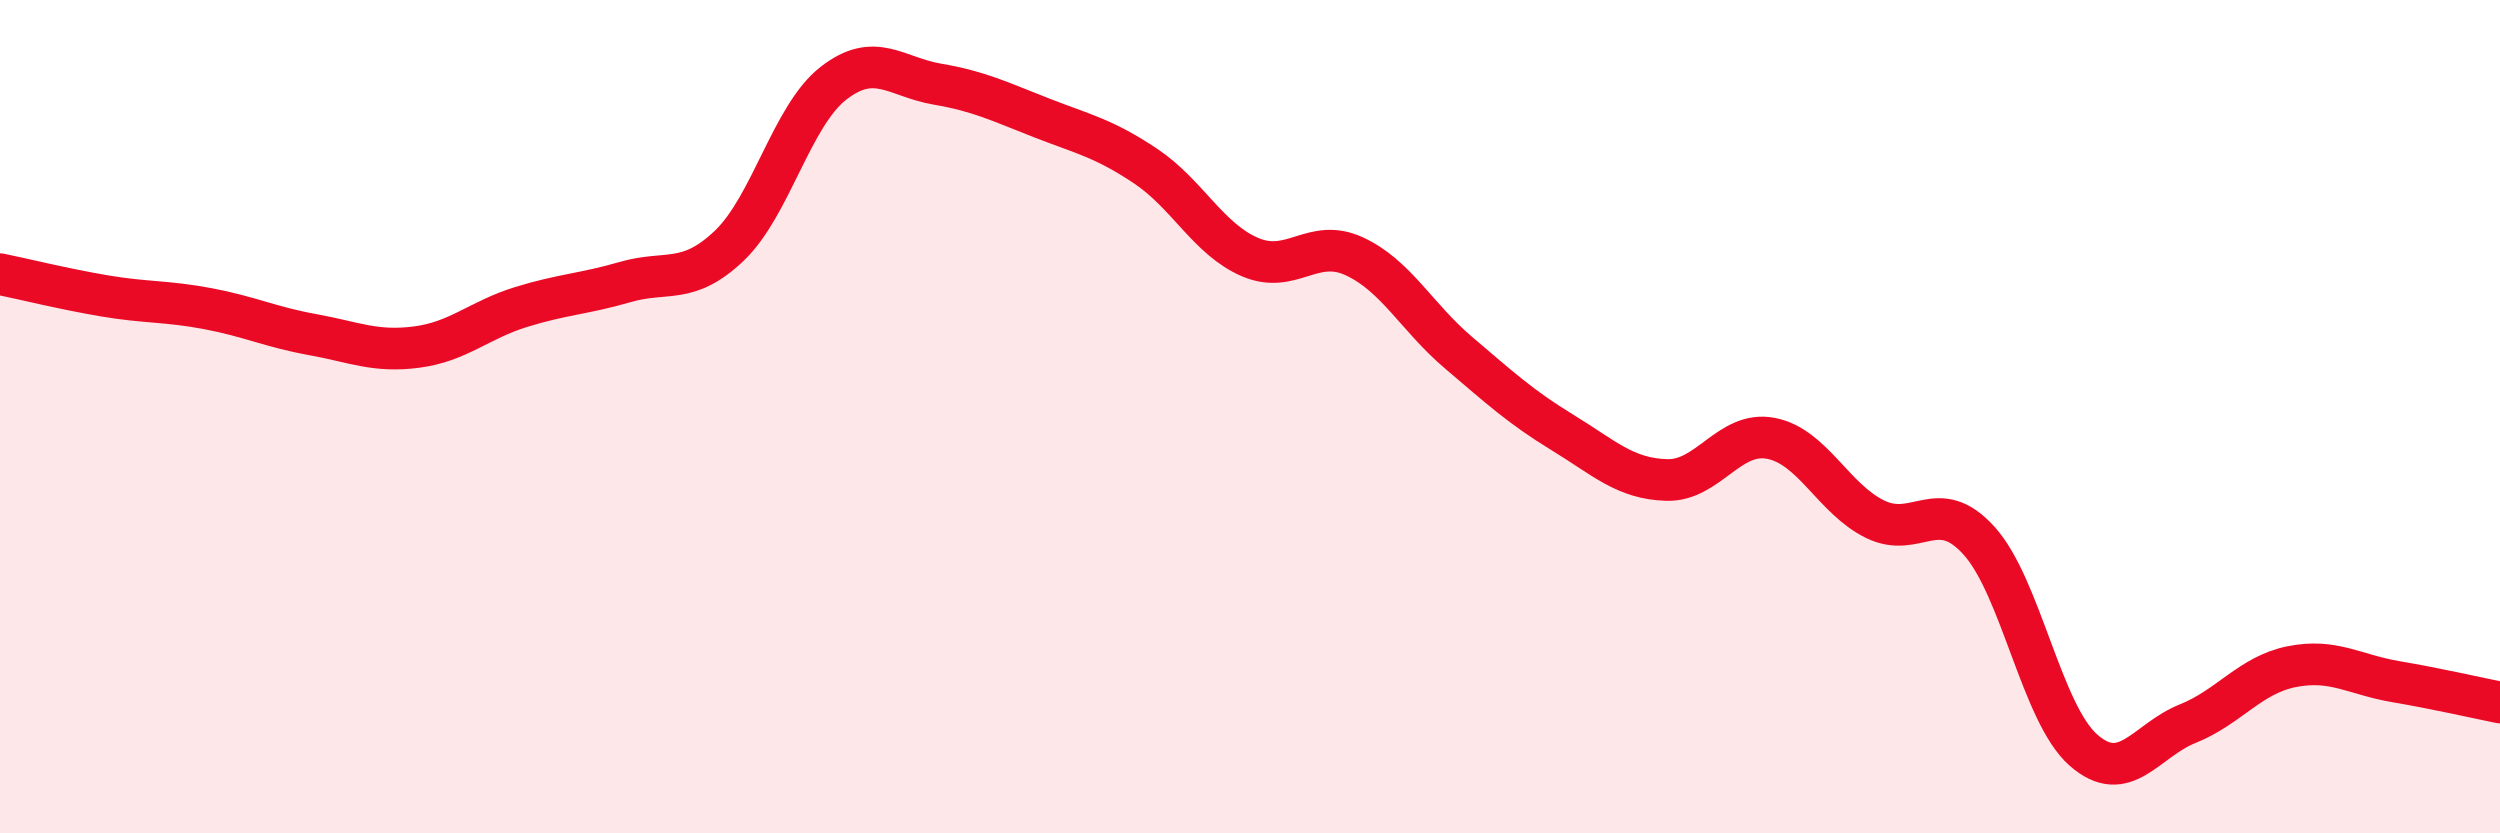
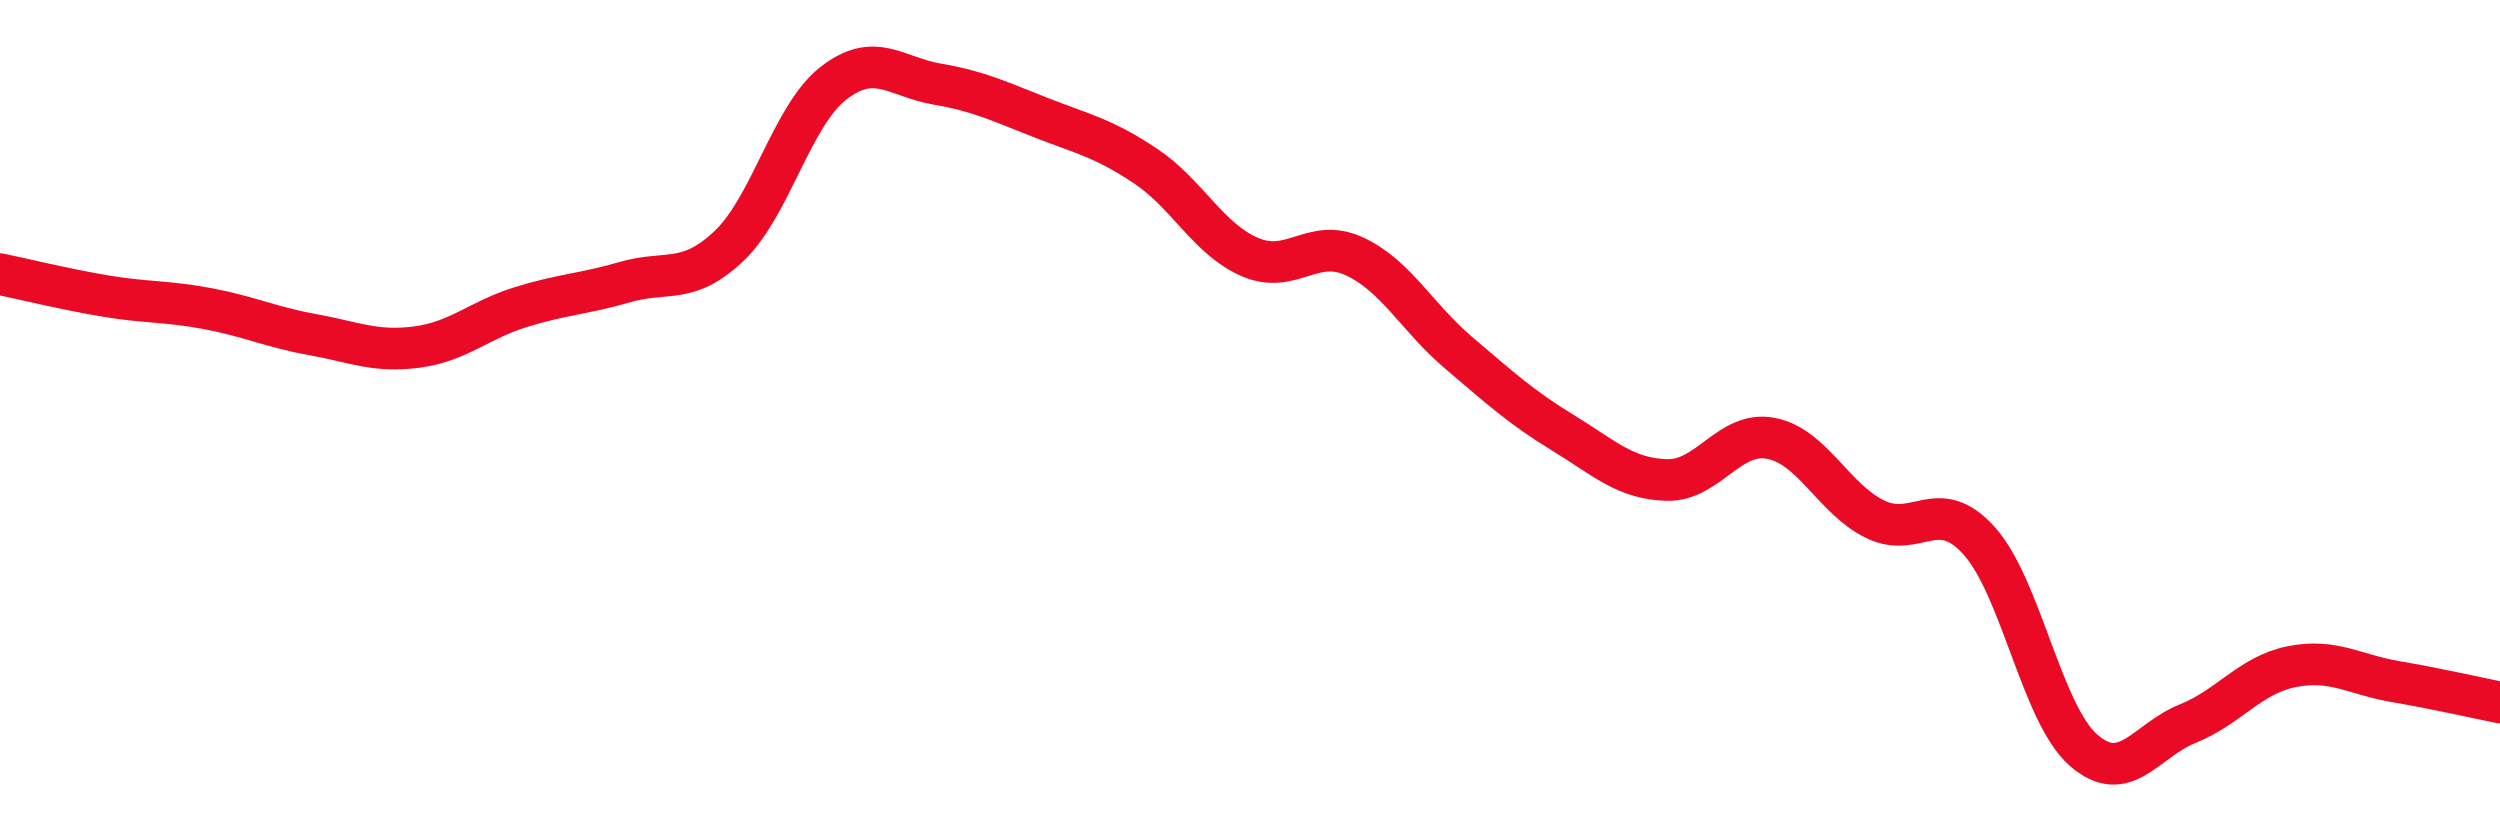
<svg xmlns="http://www.w3.org/2000/svg" width="60" height="20" viewBox="0 0 60 20">
-   <path d="M 0,6.58 C 0.5,6.68 1.5,6.93 2.5,7.1 C 3.5,7.27 4,7.22 5,7.41 C 6,7.6 6.5,7.85 7.5,8.03 C 8.5,8.21 9,8.46 10,8.33 C 11,8.2 11.5,7.68 12.5,7.37 C 13.5,7.06 14,7.06 15,6.77 C 16,6.48 16.5,6.85 17.5,5.9 C 18.5,4.95 19,2.78 20,2 C 21,1.22 21.5,1.85 22.5,2.02 C 23.5,2.19 24,2.44 25,2.83 C 26,3.22 26.5,3.32 27.5,3.99 C 28.5,4.66 29,5.74 30,6.17 C 31,6.6 31.5,5.69 32.5,6.15 C 33.5,6.61 34,7.61 35,8.46 C 36,9.31 36.5,9.77 37.5,10.38 C 38.5,10.99 39,11.49 40,11.52 C 41,11.55 41.5,10.33 42.5,10.52 C 43.5,10.71 44,11.97 45,12.46 C 46,12.95 46.5,11.87 47.5,12.98 C 48.5,14.09 49,17.12 50,18 C 51,18.88 51.5,17.77 52.5,17.37 C 53.5,16.97 54,16.2 55,16 C 56,15.8 56.5,16.19 57.5,16.36 C 58.5,16.53 59.5,16.76 60,16.86L60 20L0 20Z" fill="#EB0A25" opacity="0.1" stroke-linecap="round" stroke-linejoin="round" />
  <path d="M 0,6.58 C 0.5,6.68 1.5,6.93 2.5,7.1 C 3.5,7.27 4,7.22 5,7.41 C 6,7.6 6.5,7.85 7.5,8.03 C 8.5,8.21 9,8.46 10,8.33 C 11,8.2 11.5,7.68 12.5,7.37 C 13.5,7.06 14,7.06 15,6.77 C 16,6.48 16.5,6.85 17.5,5.9 C 18.5,4.95 19,2.78 20,2 C 21,1.22 21.5,1.85 22.5,2.02 C 23.5,2.19 24,2.44 25,2.83 C 26,3.22 26.5,3.32 27.5,3.99 C 28.5,4.66 29,5.74 30,6.17 C 31,6.6 31.5,5.69 32.5,6.15 C 33.5,6.61 34,7.61 35,8.46 C 36,9.31 36.5,9.77 37.5,10.38 C 38.5,10.99 39,11.49 40,11.52 C 41,11.55 41.5,10.33 42.5,10.52 C 43.5,10.71 44,11.97 45,12.46 C 46,12.95 46.5,11.87 47.5,12.98 C 48.5,14.09 49,17.12 50,18 C 51,18.88 51.5,17.77 52.5,17.37 C 53.5,16.97 54,16.2 55,16 C 56,15.8 56.5,16.19 57.5,16.36 C 58.5,16.53 59.5,16.76 60,16.86" stroke="#EB0A25" stroke-width="1" fill="none" stroke-linecap="round" stroke-linejoin="round" />
</svg>